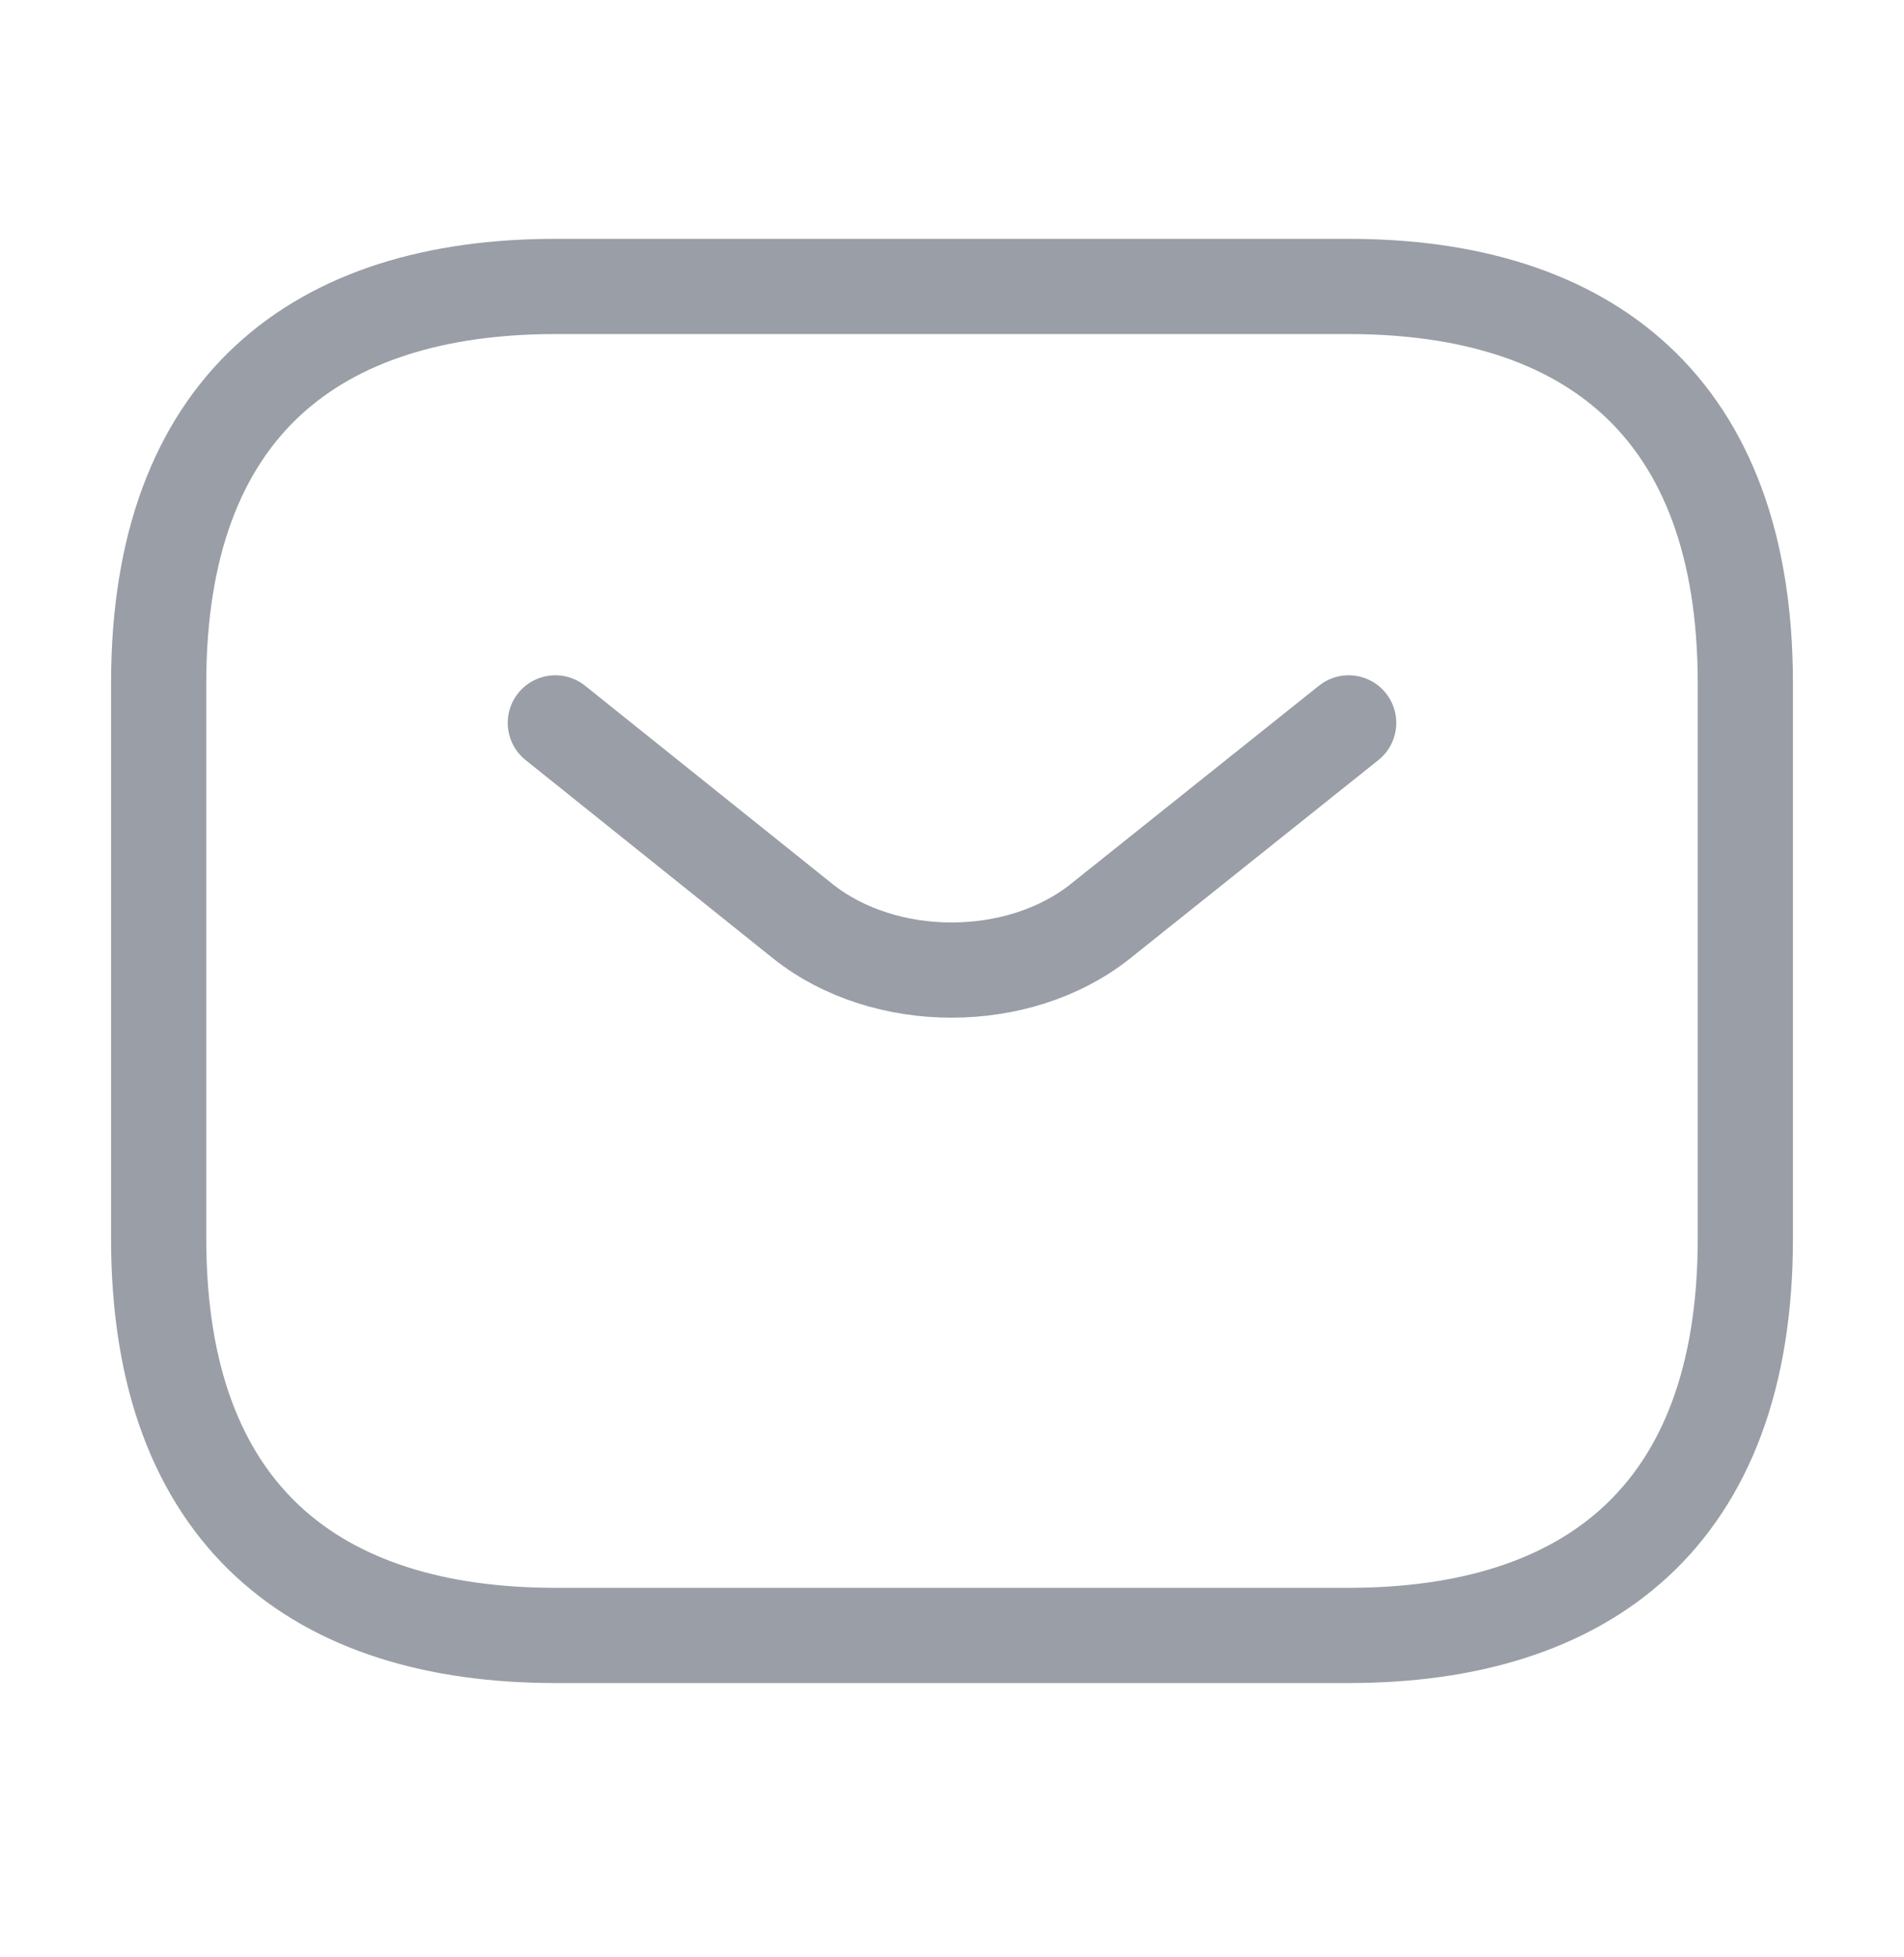
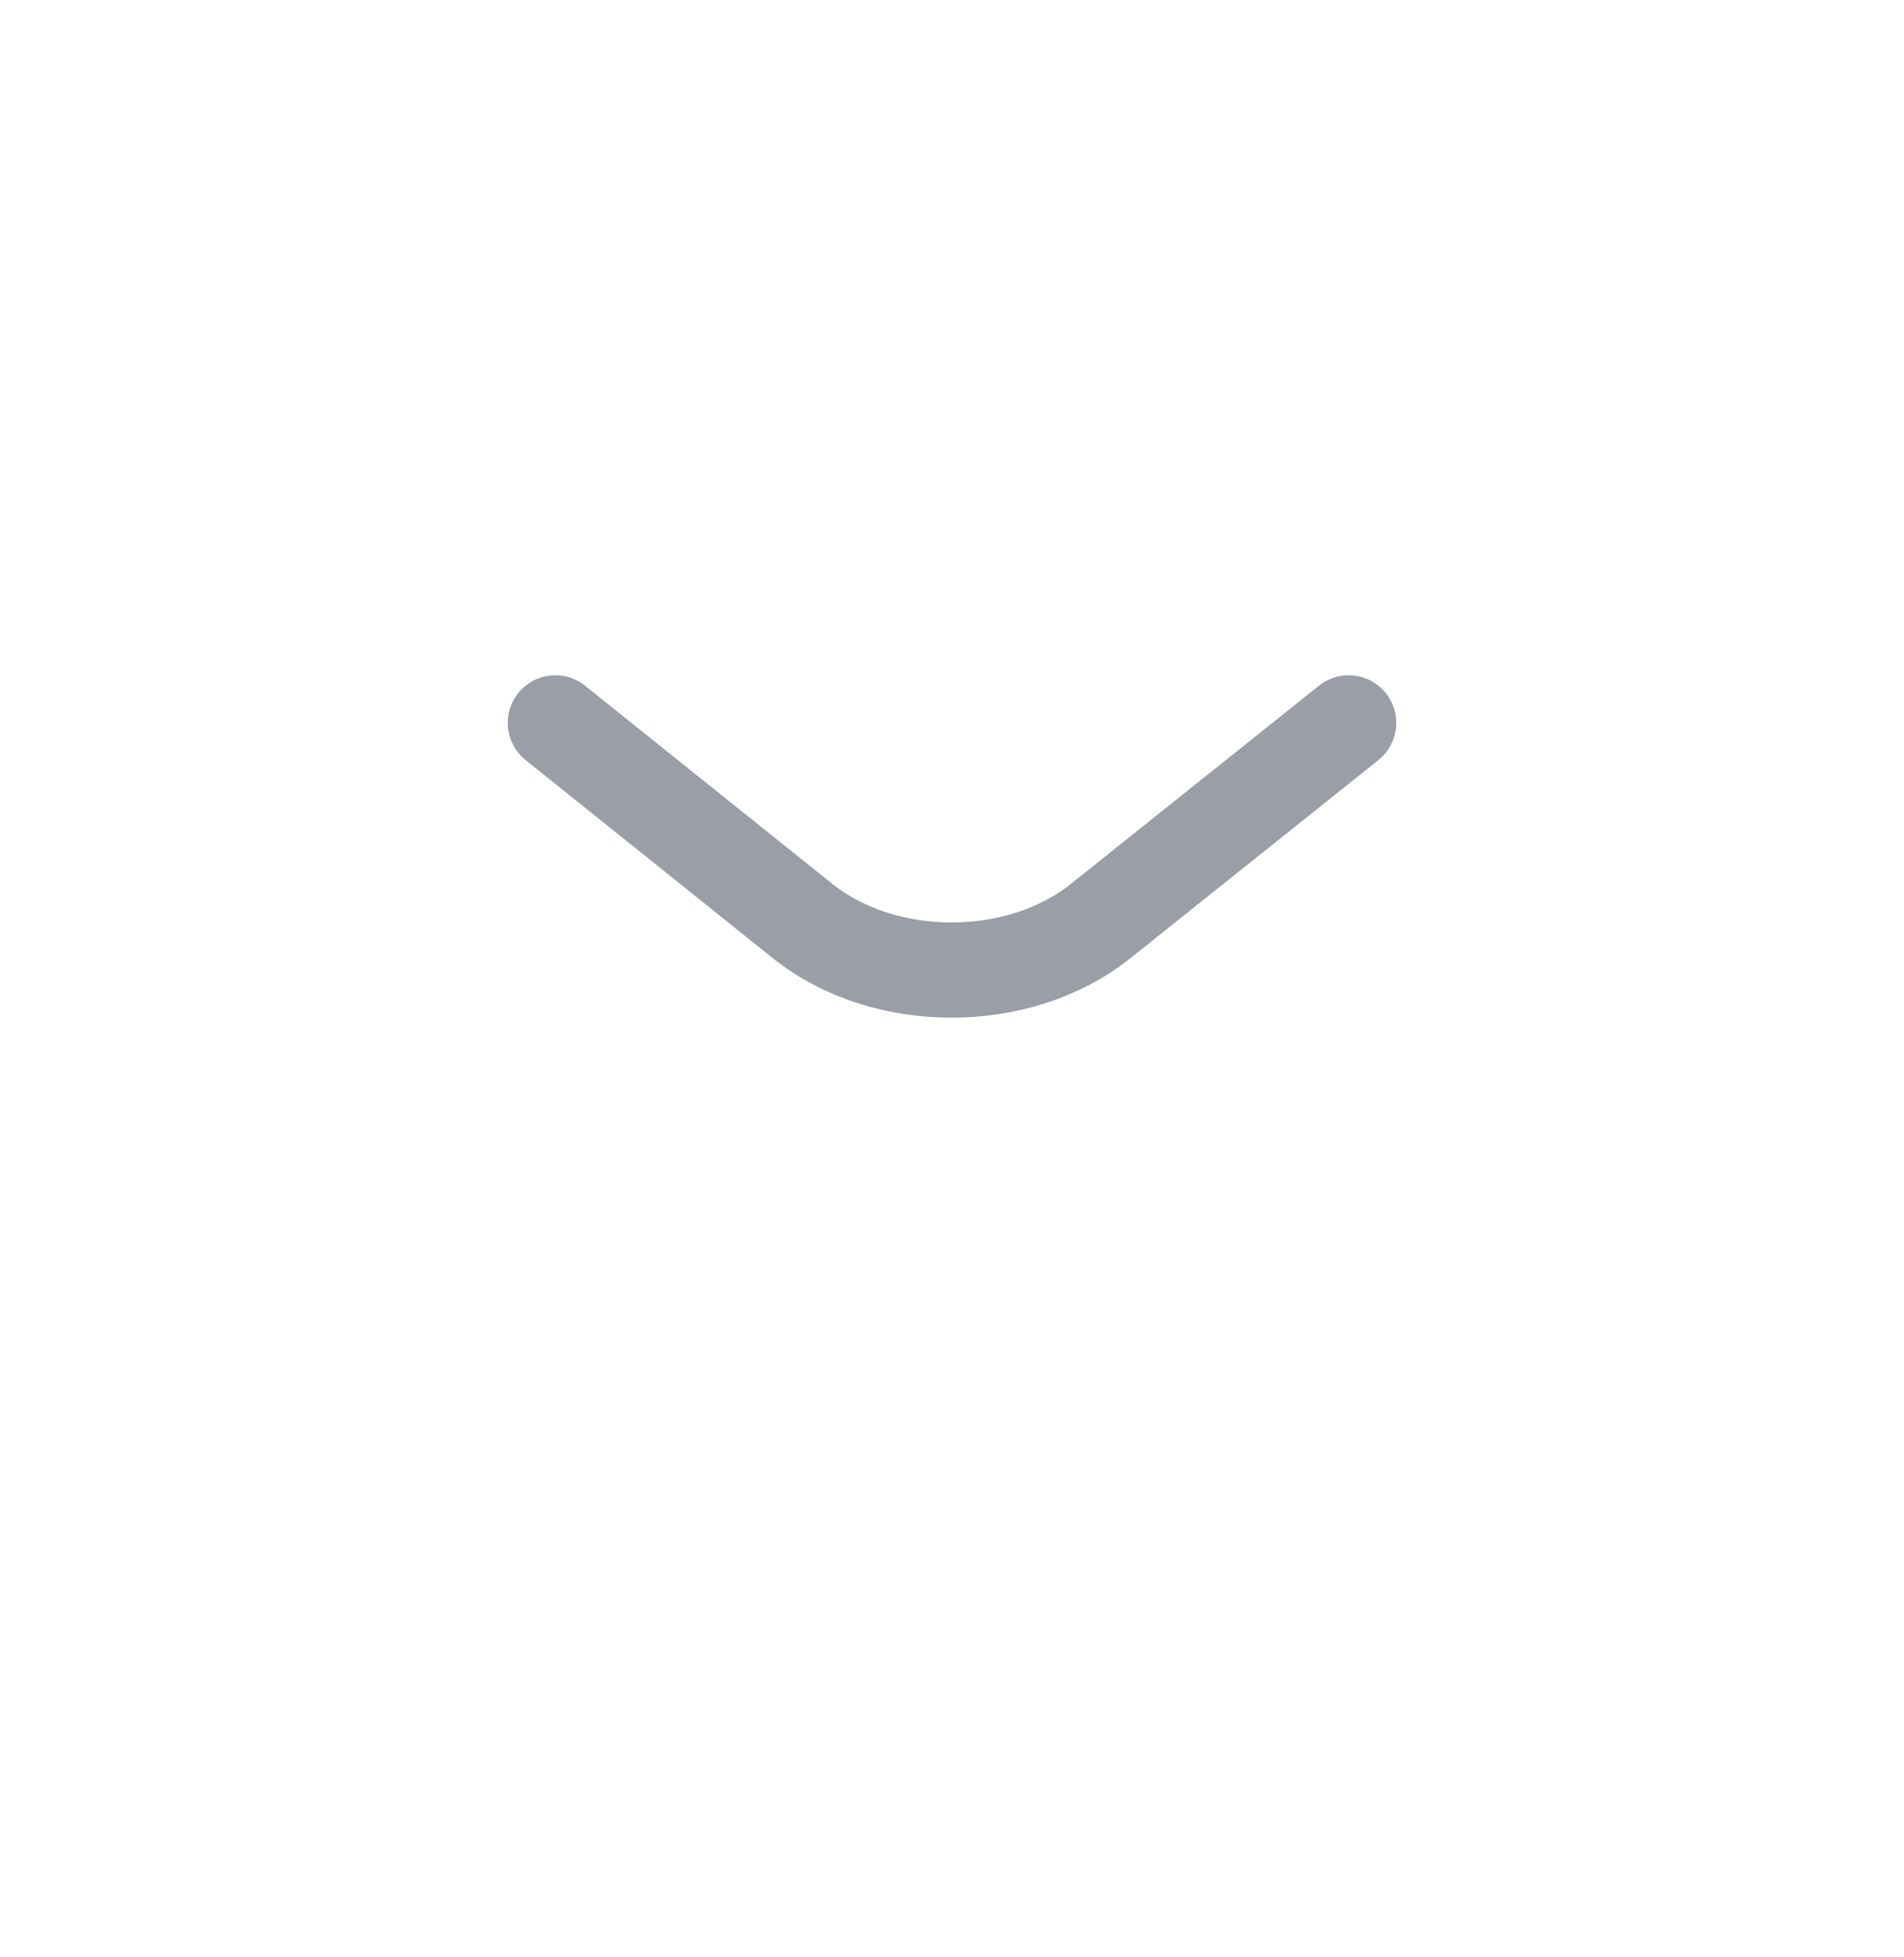
<svg xmlns="http://www.w3.org/2000/svg" width="36" height="37" viewBox="0 0 36 37" fill="none">
-   <path d="M25.5 30.915H10.5C6 30.915 3 28.665 3 23.415V12.915C3 7.665 6 5.415 10.5 5.415H25.5C30 5.415 33 7.665 33 12.915V23.415C33 28.665 30 30.915 25.5 30.915Z" stroke="#9A9EA6" stroke-width="1.8" stroke-linecap="round" stroke-linejoin="round" />
  <path d="M25.5 13.665L20.805 17.415C19.26 18.645 16.725 18.645 15.18 17.415L10.5 13.665" stroke="#9A9EA6" stroke-width="1.8" stroke-linecap="round" stroke-linejoin="round" />
</svg>